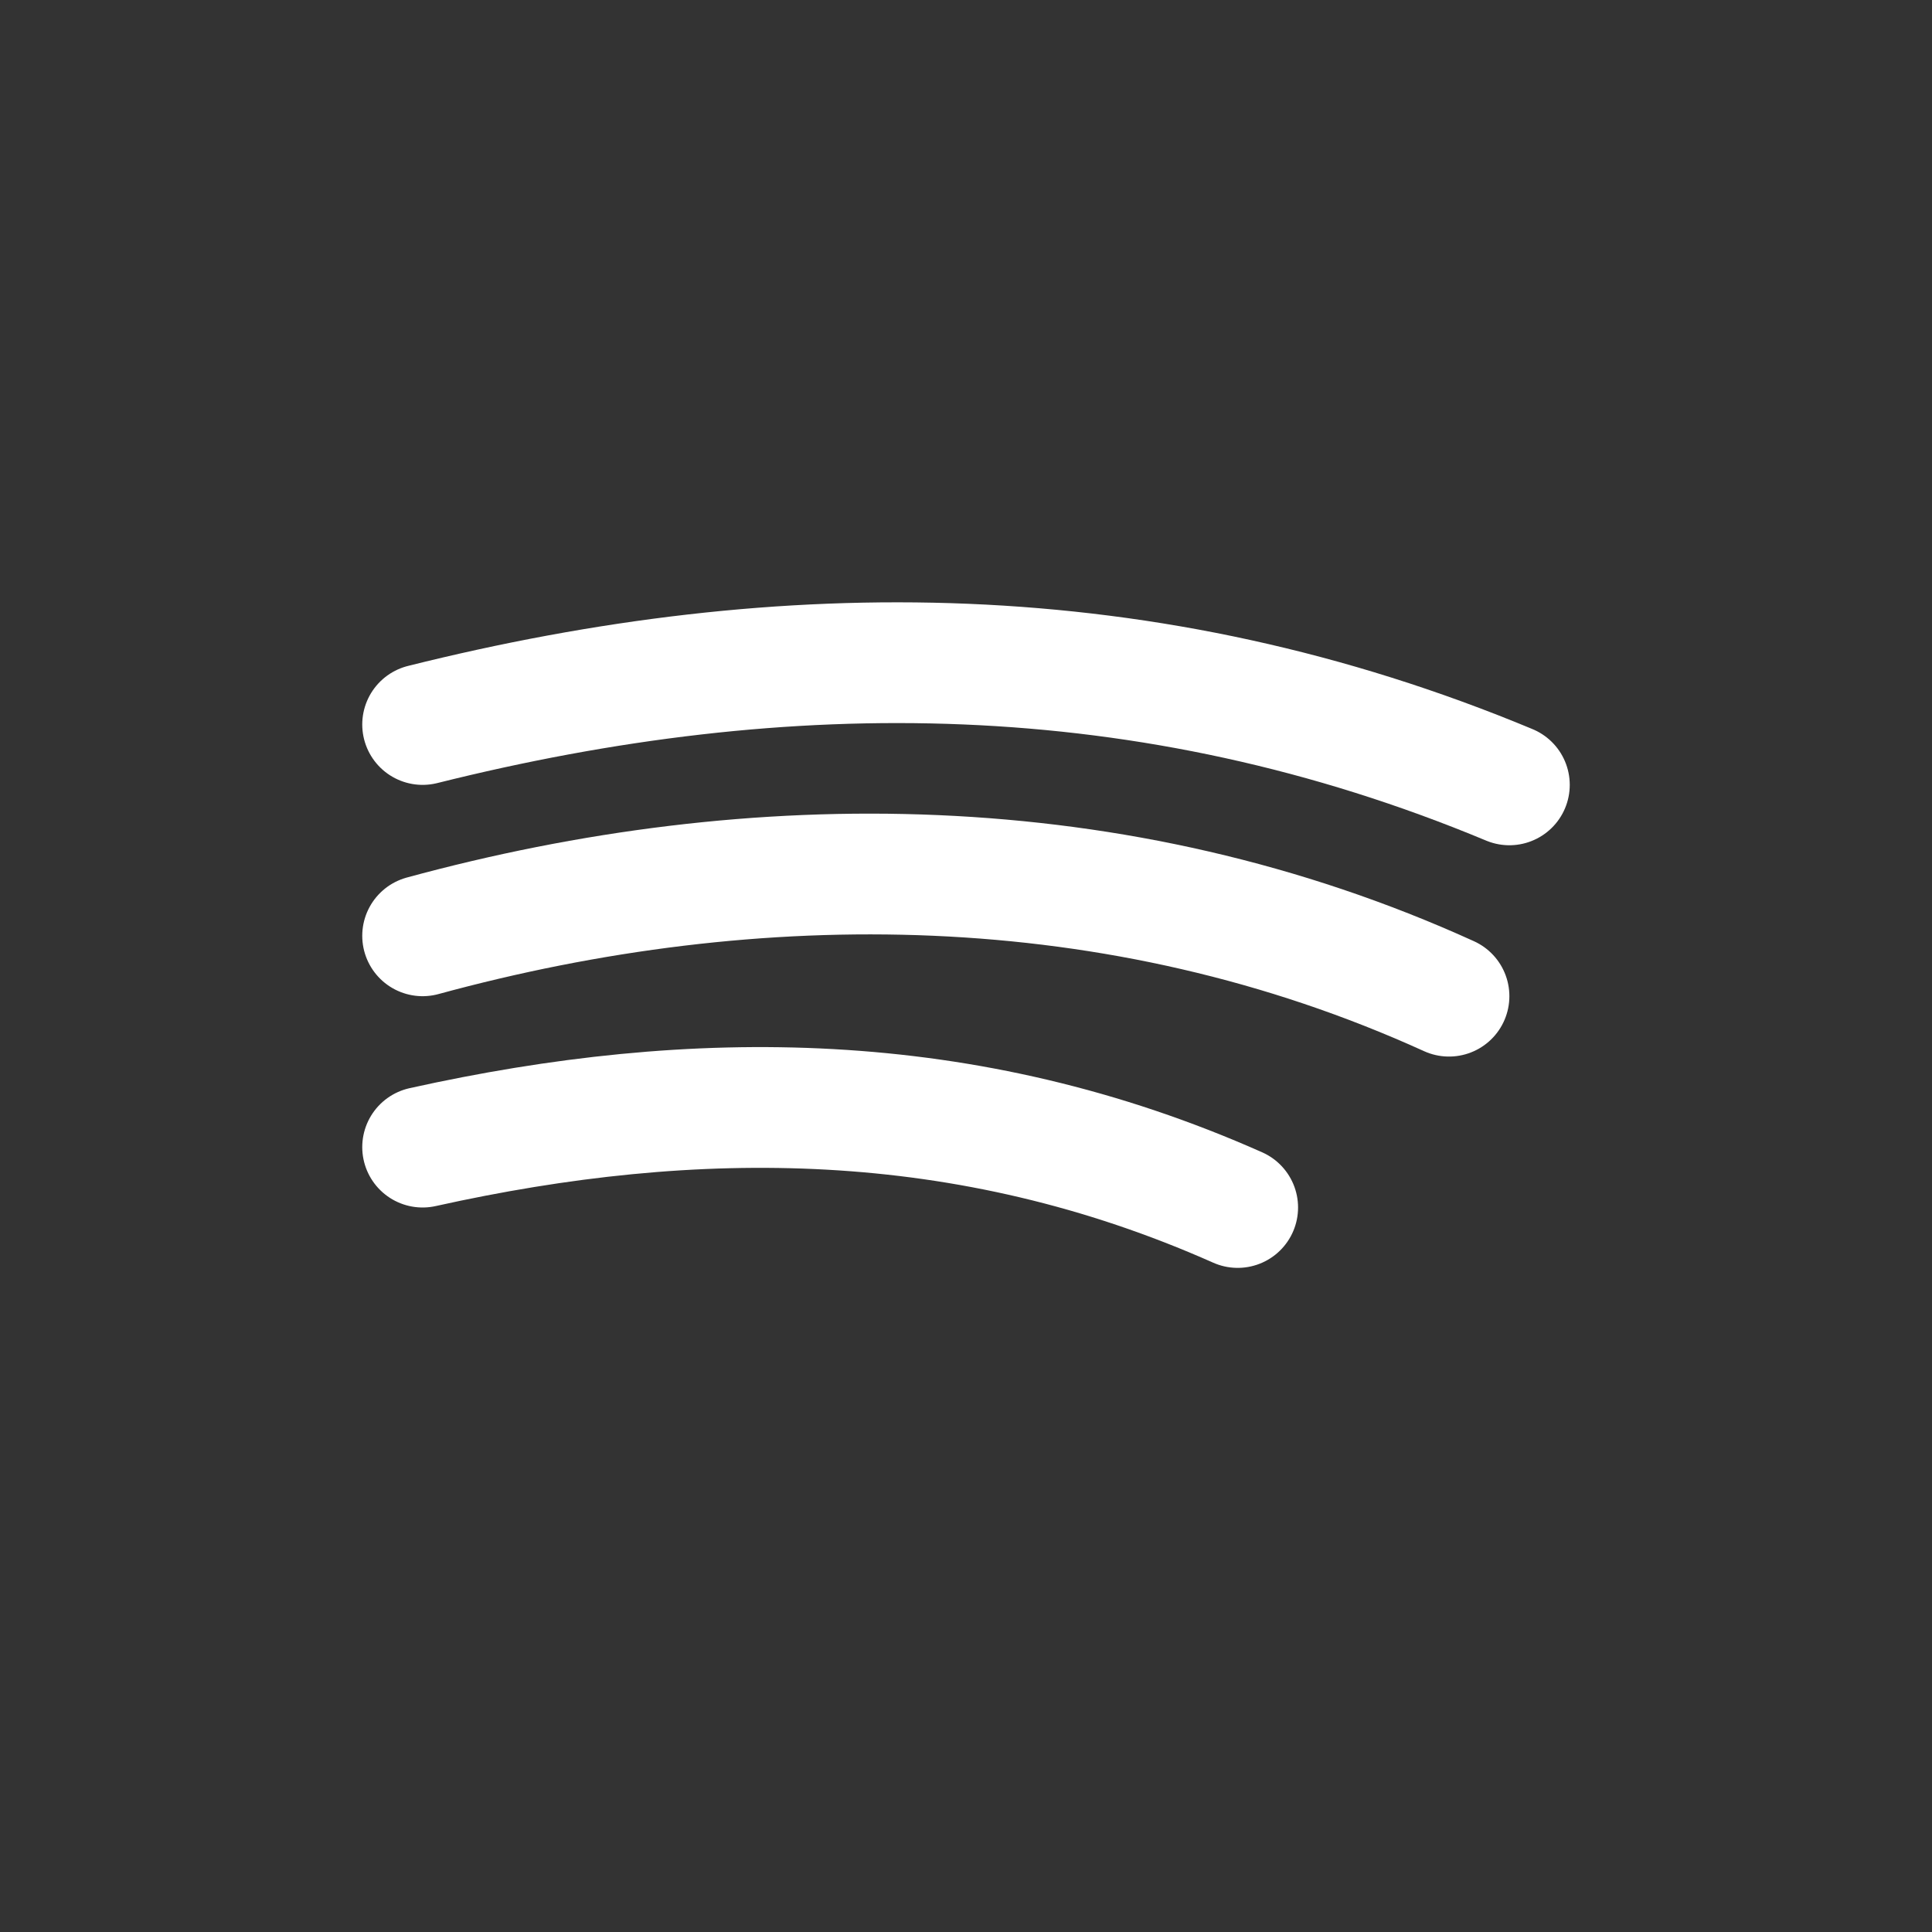
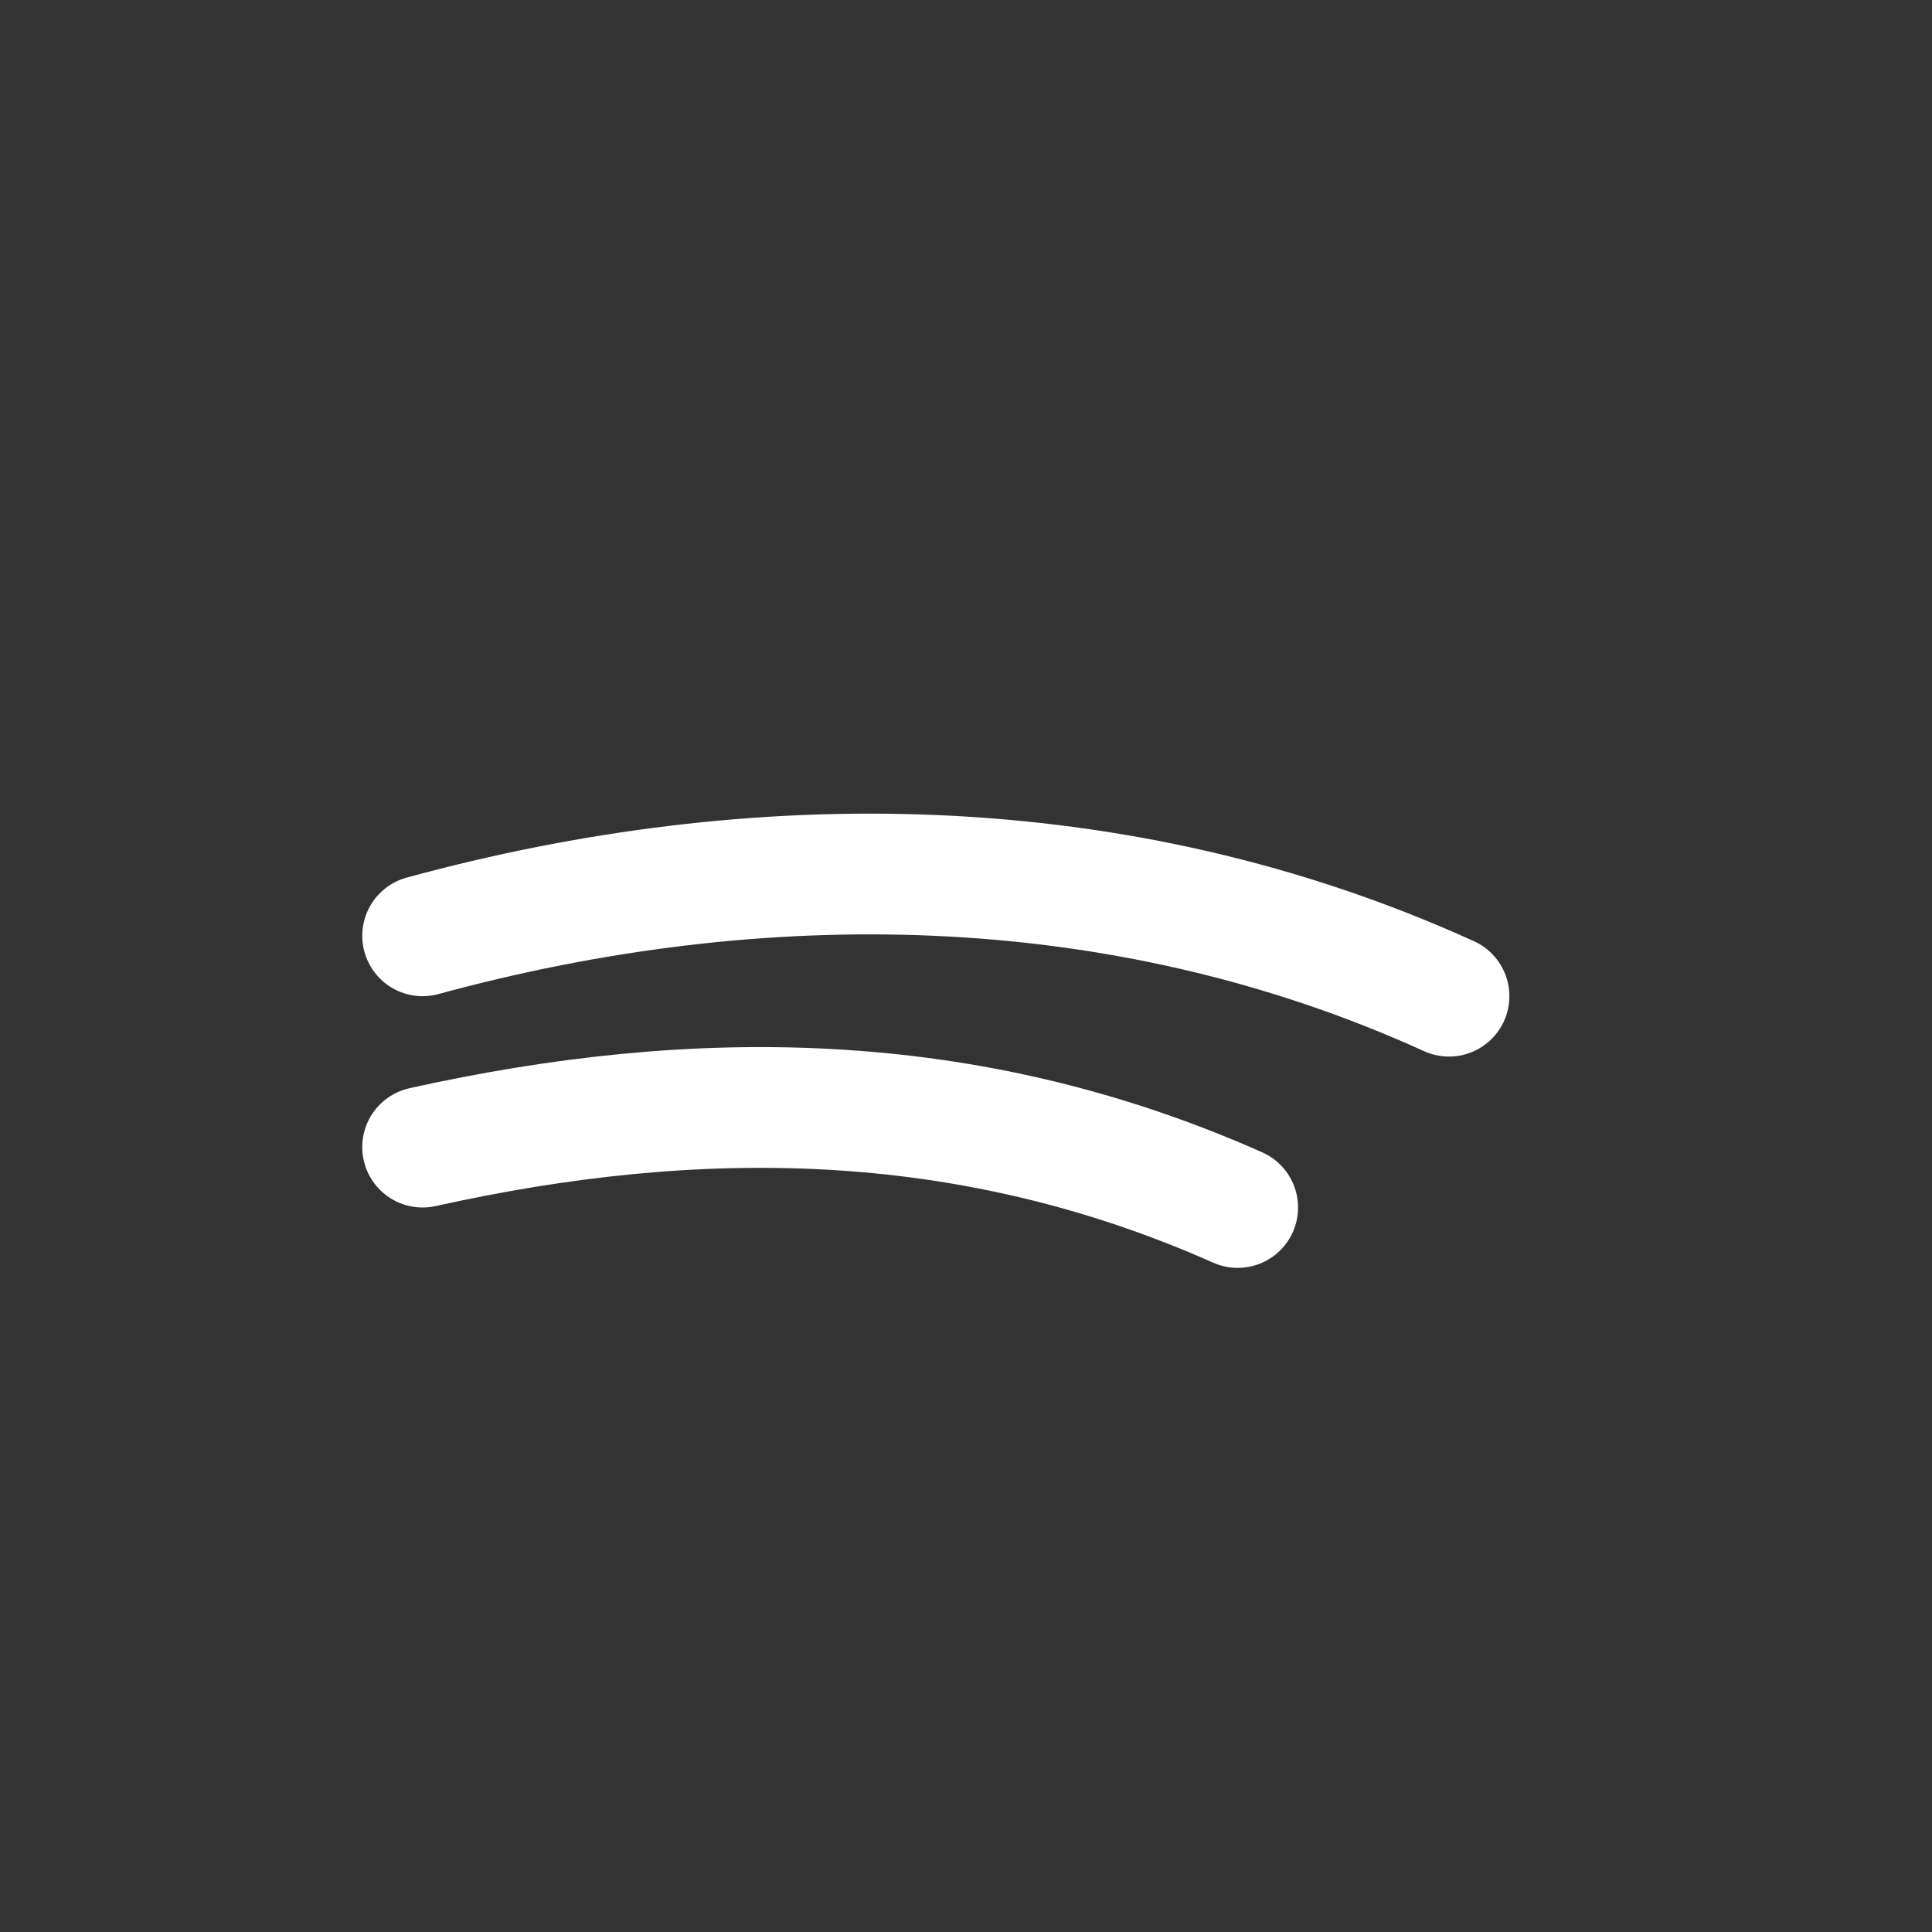
<svg xmlns="http://www.w3.org/2000/svg" viewBox="0 0 64 64" role="img" aria-label="Spotify">
  <rect x="0" y="0" width="64" height="64" fill="#333333" stroke="none" />
  <title>Spotify</title>
  <g fill="none" stroke="#fff" stroke-width="4" stroke-linecap="round">
-     <path d="M14 24c12-3 24-3 36 2" />
    <path d="M14 31c11-3 23-3 34 2" />
    <path d="M14 38c9-2 18-2 27 2" />
  </g>
</svg>